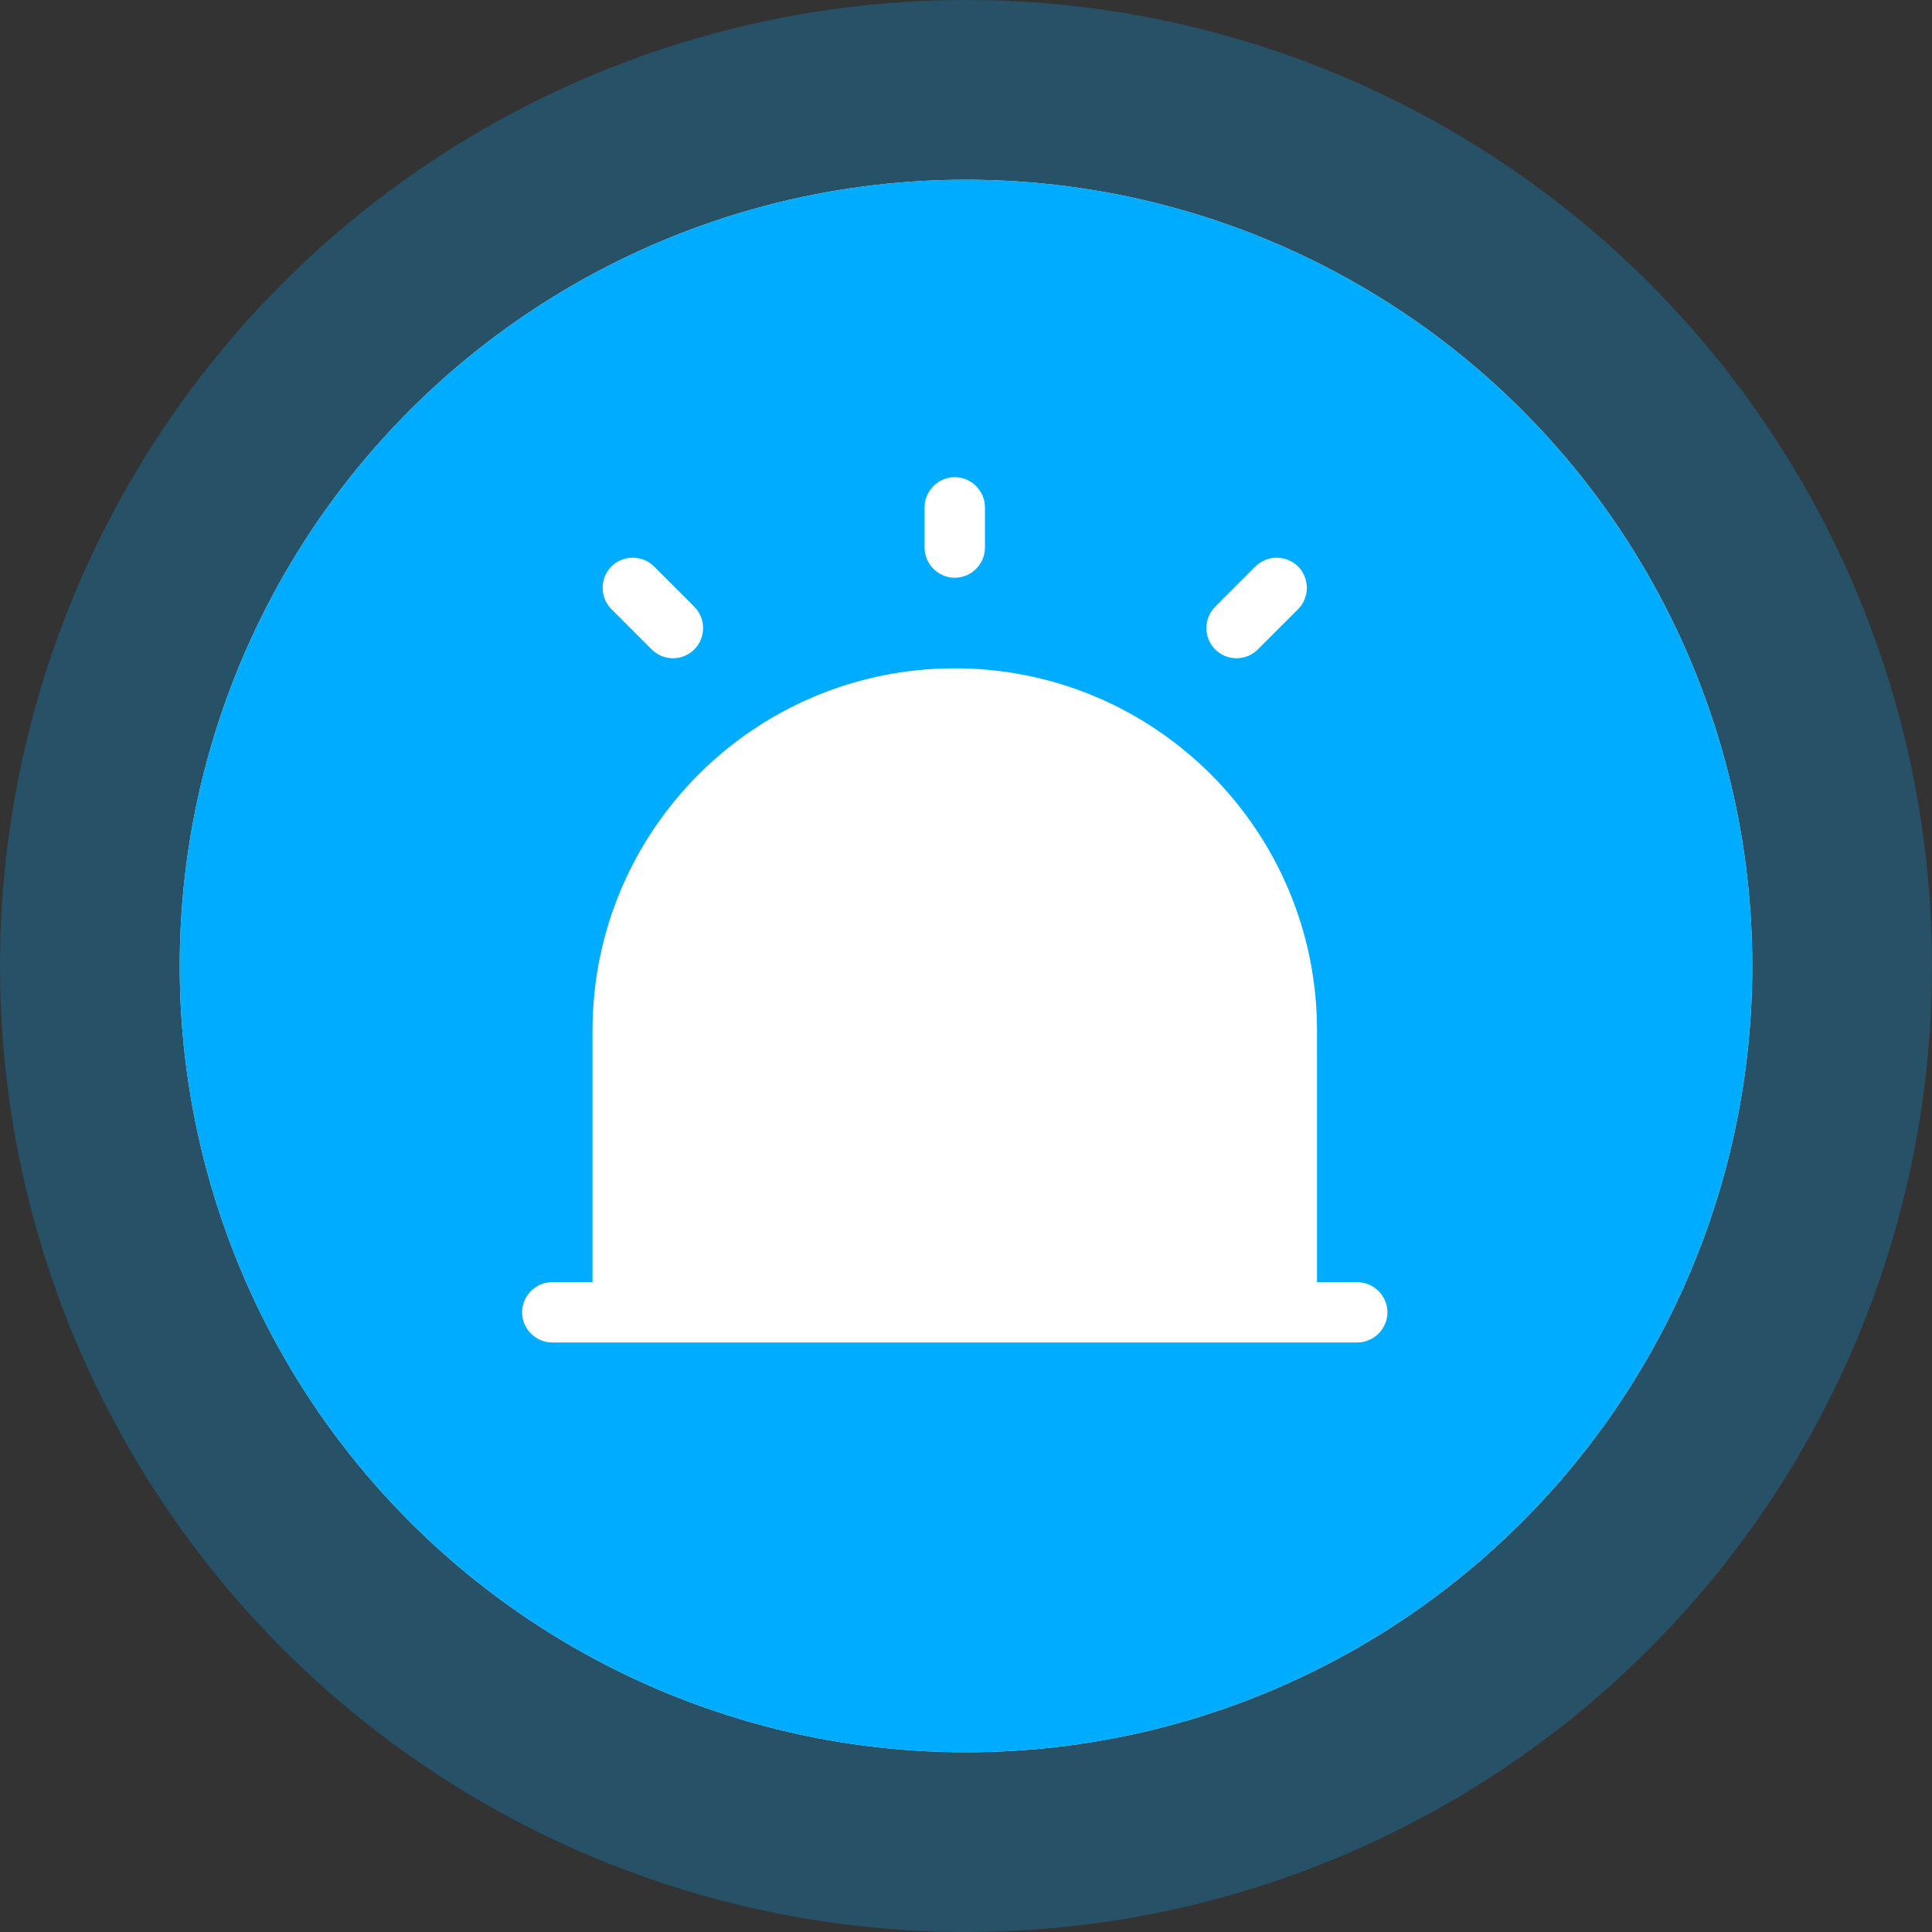
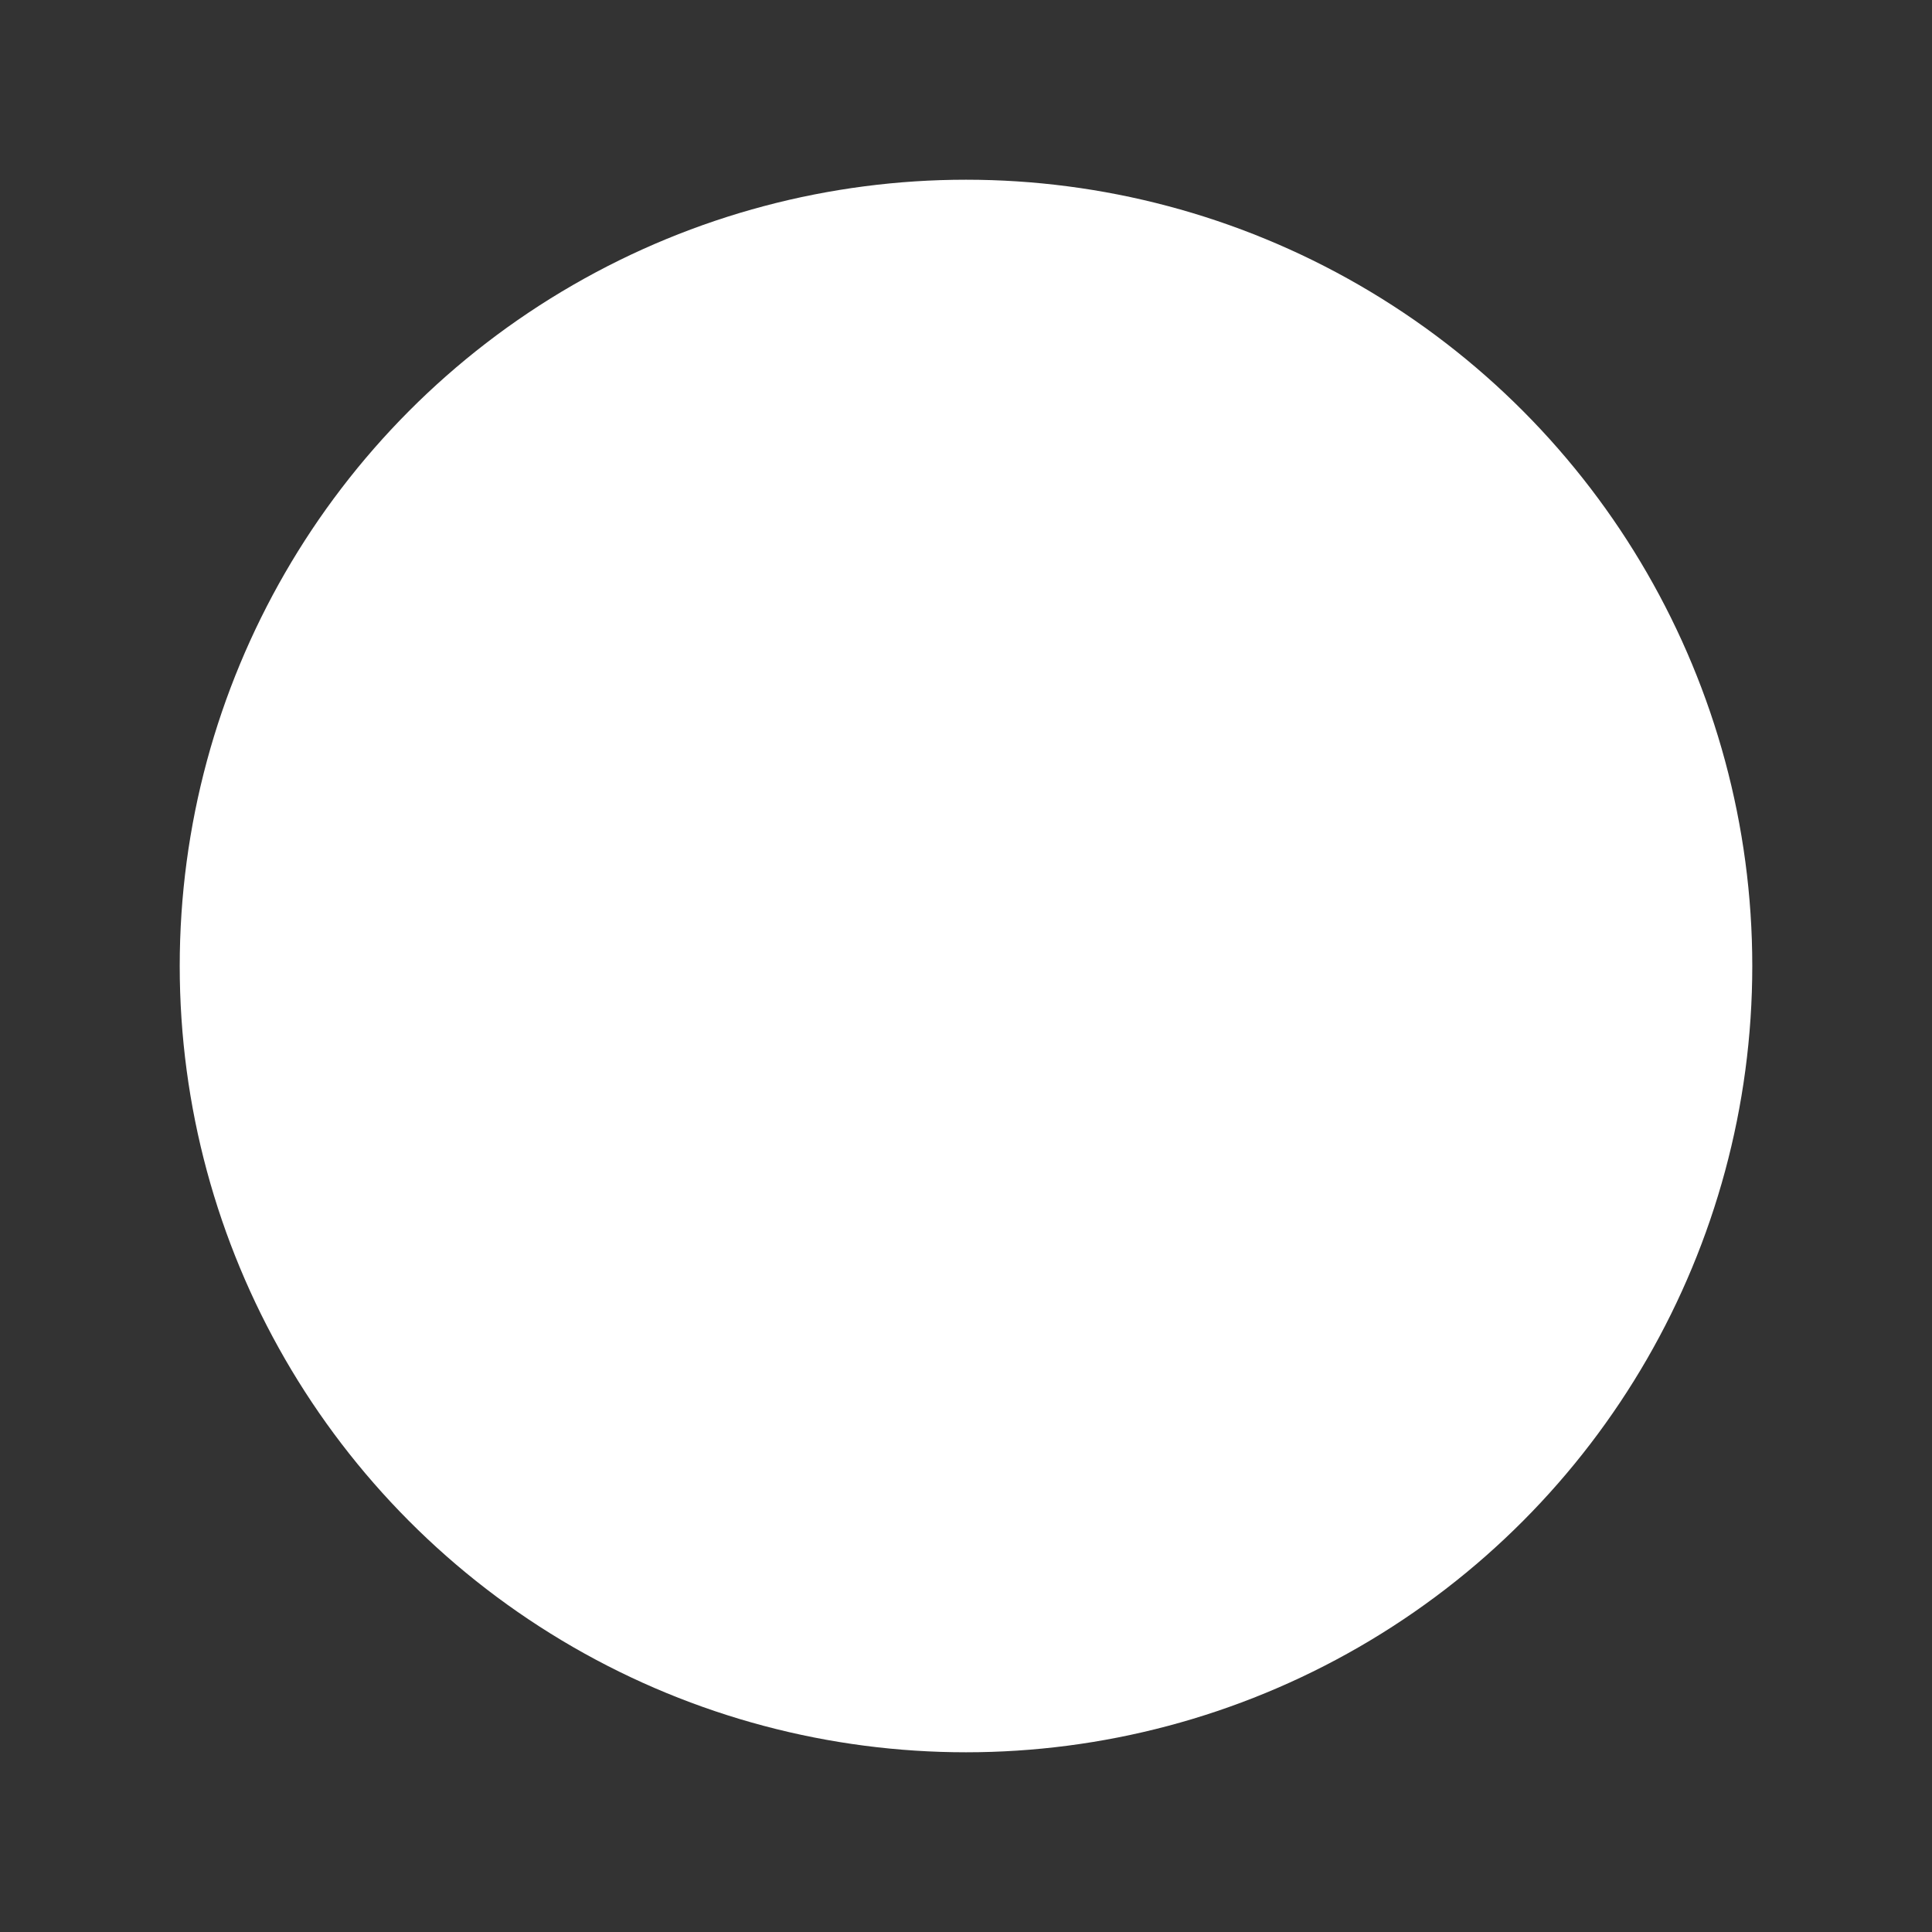
<svg xmlns="http://www.w3.org/2000/svg" width="86" height="86" viewBox="0 0 86 86" fill="none">
  <rect x="0" y="0" width="86" height="86" fill="#333333" stroke="none" />
  <circle cx="43" cy="43" r="35" fill="white" />
-   <circle cx="43" cy="43" r="39" stroke="#00ACFF" stroke-opacity="0.25" stroke-width="8" />
-   <circle cx="43" cy="43" r="35" fill="#00ACFF" />
  <path d="M60.416 57.072H58.625V45.874C58.625 36.969 51.404 29.749 42.5 29.749C33.595 29.749 26.375 36.969 26.375 45.874V57.072H24.583C23.848 57.072 23.239 57.681 23.239 58.416C23.239 59.15 23.848 59.759 24.583 59.759H60.416C61.151 59.759 61.76 59.15 61.76 58.416C61.76 57.681 61.151 57.072 60.416 57.072Z" fill="white" />
-   <path d="M42.5 25.718C41.765 25.718 41.156 25.109 41.156 24.375V22.583C41.156 21.848 41.765 21.239 42.5 21.239C43.235 21.239 43.844 21.848 43.844 22.583V24.375C43.844 25.109 43.235 25.718 42.5 25.718Z" fill="white" />
  <path d="M29.957 29.301C29.617 29.301 29.276 29.175 29.008 28.907L27.216 27.115C26.696 26.595 26.696 25.735 27.216 25.216C27.735 24.696 28.595 24.696 29.115 25.216L30.907 27.008C31.426 27.527 31.426 28.387 30.907 28.907C30.638 29.175 30.297 29.301 29.957 29.301Z" fill="white" />
  <path d="M55.04 29.301C54.7 29.301 54.36 29.175 54.091 28.907C53.571 28.387 53.571 27.527 54.091 27.008L55.883 25.216C56.402 24.696 57.262 24.696 57.782 25.216C58.301 25.735 58.301 26.595 57.782 27.115L55.99 28.907C55.721 29.175 55.381 29.301 55.04 29.301Z" fill="white" />
</svg>